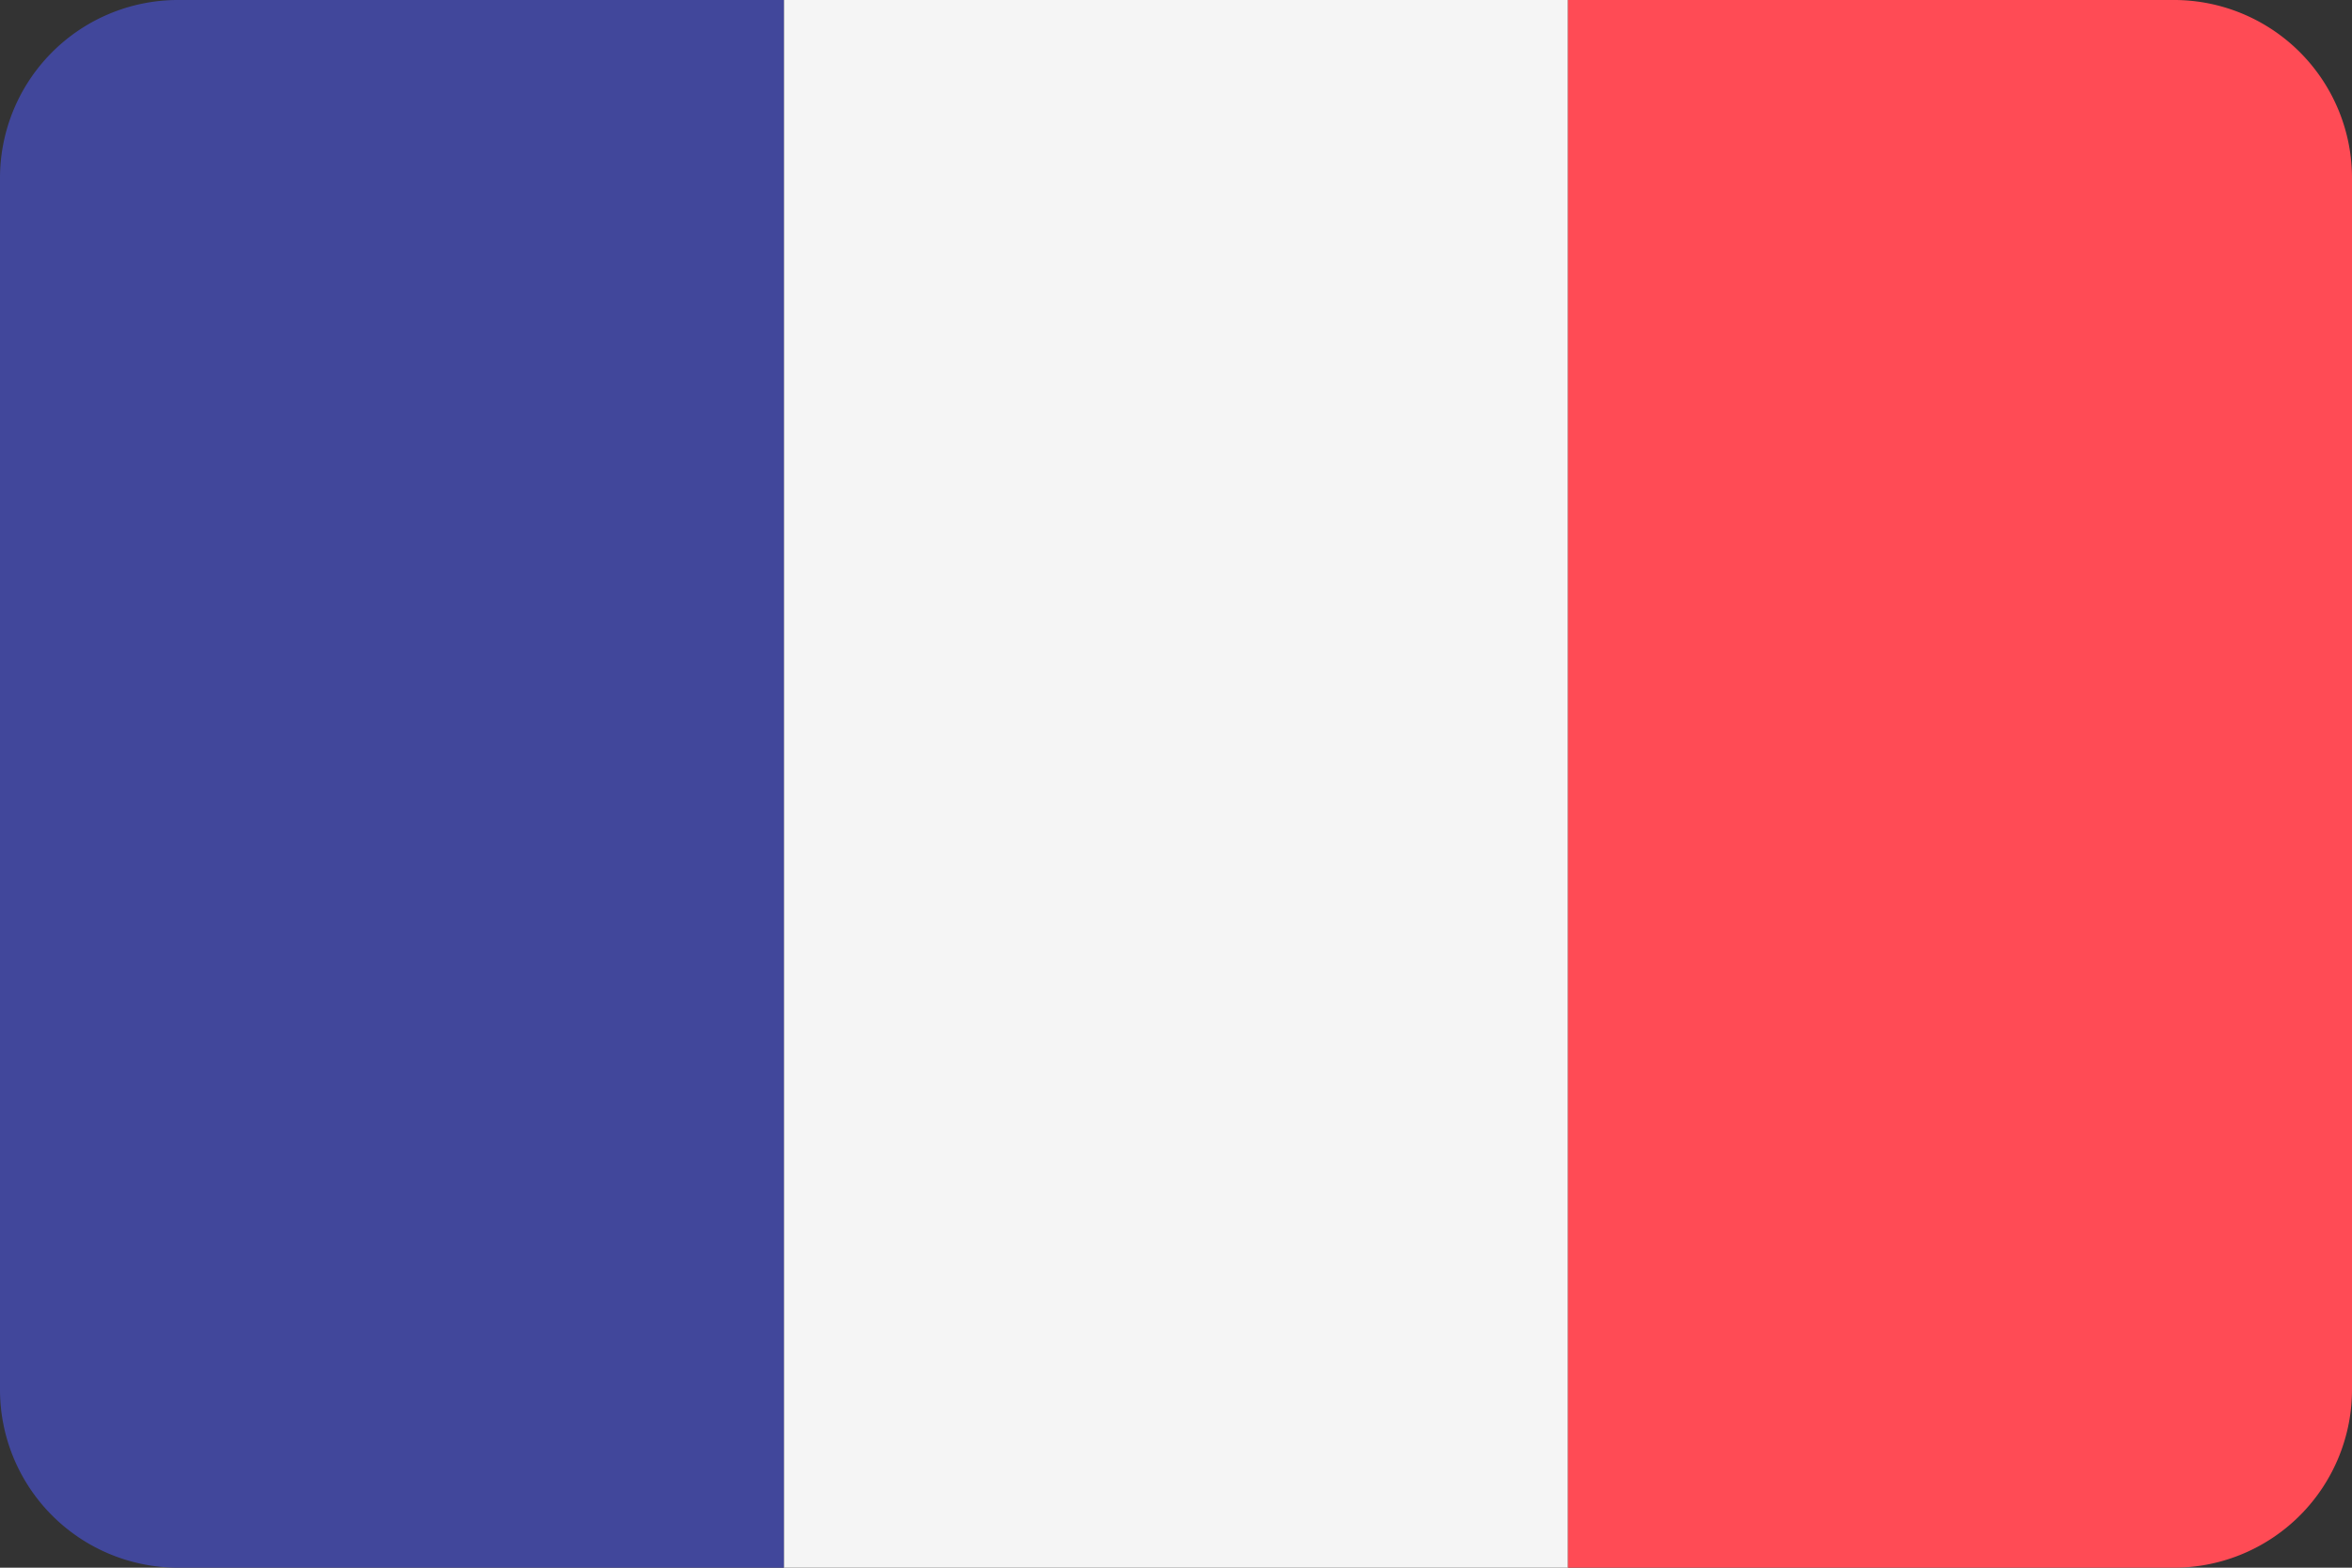
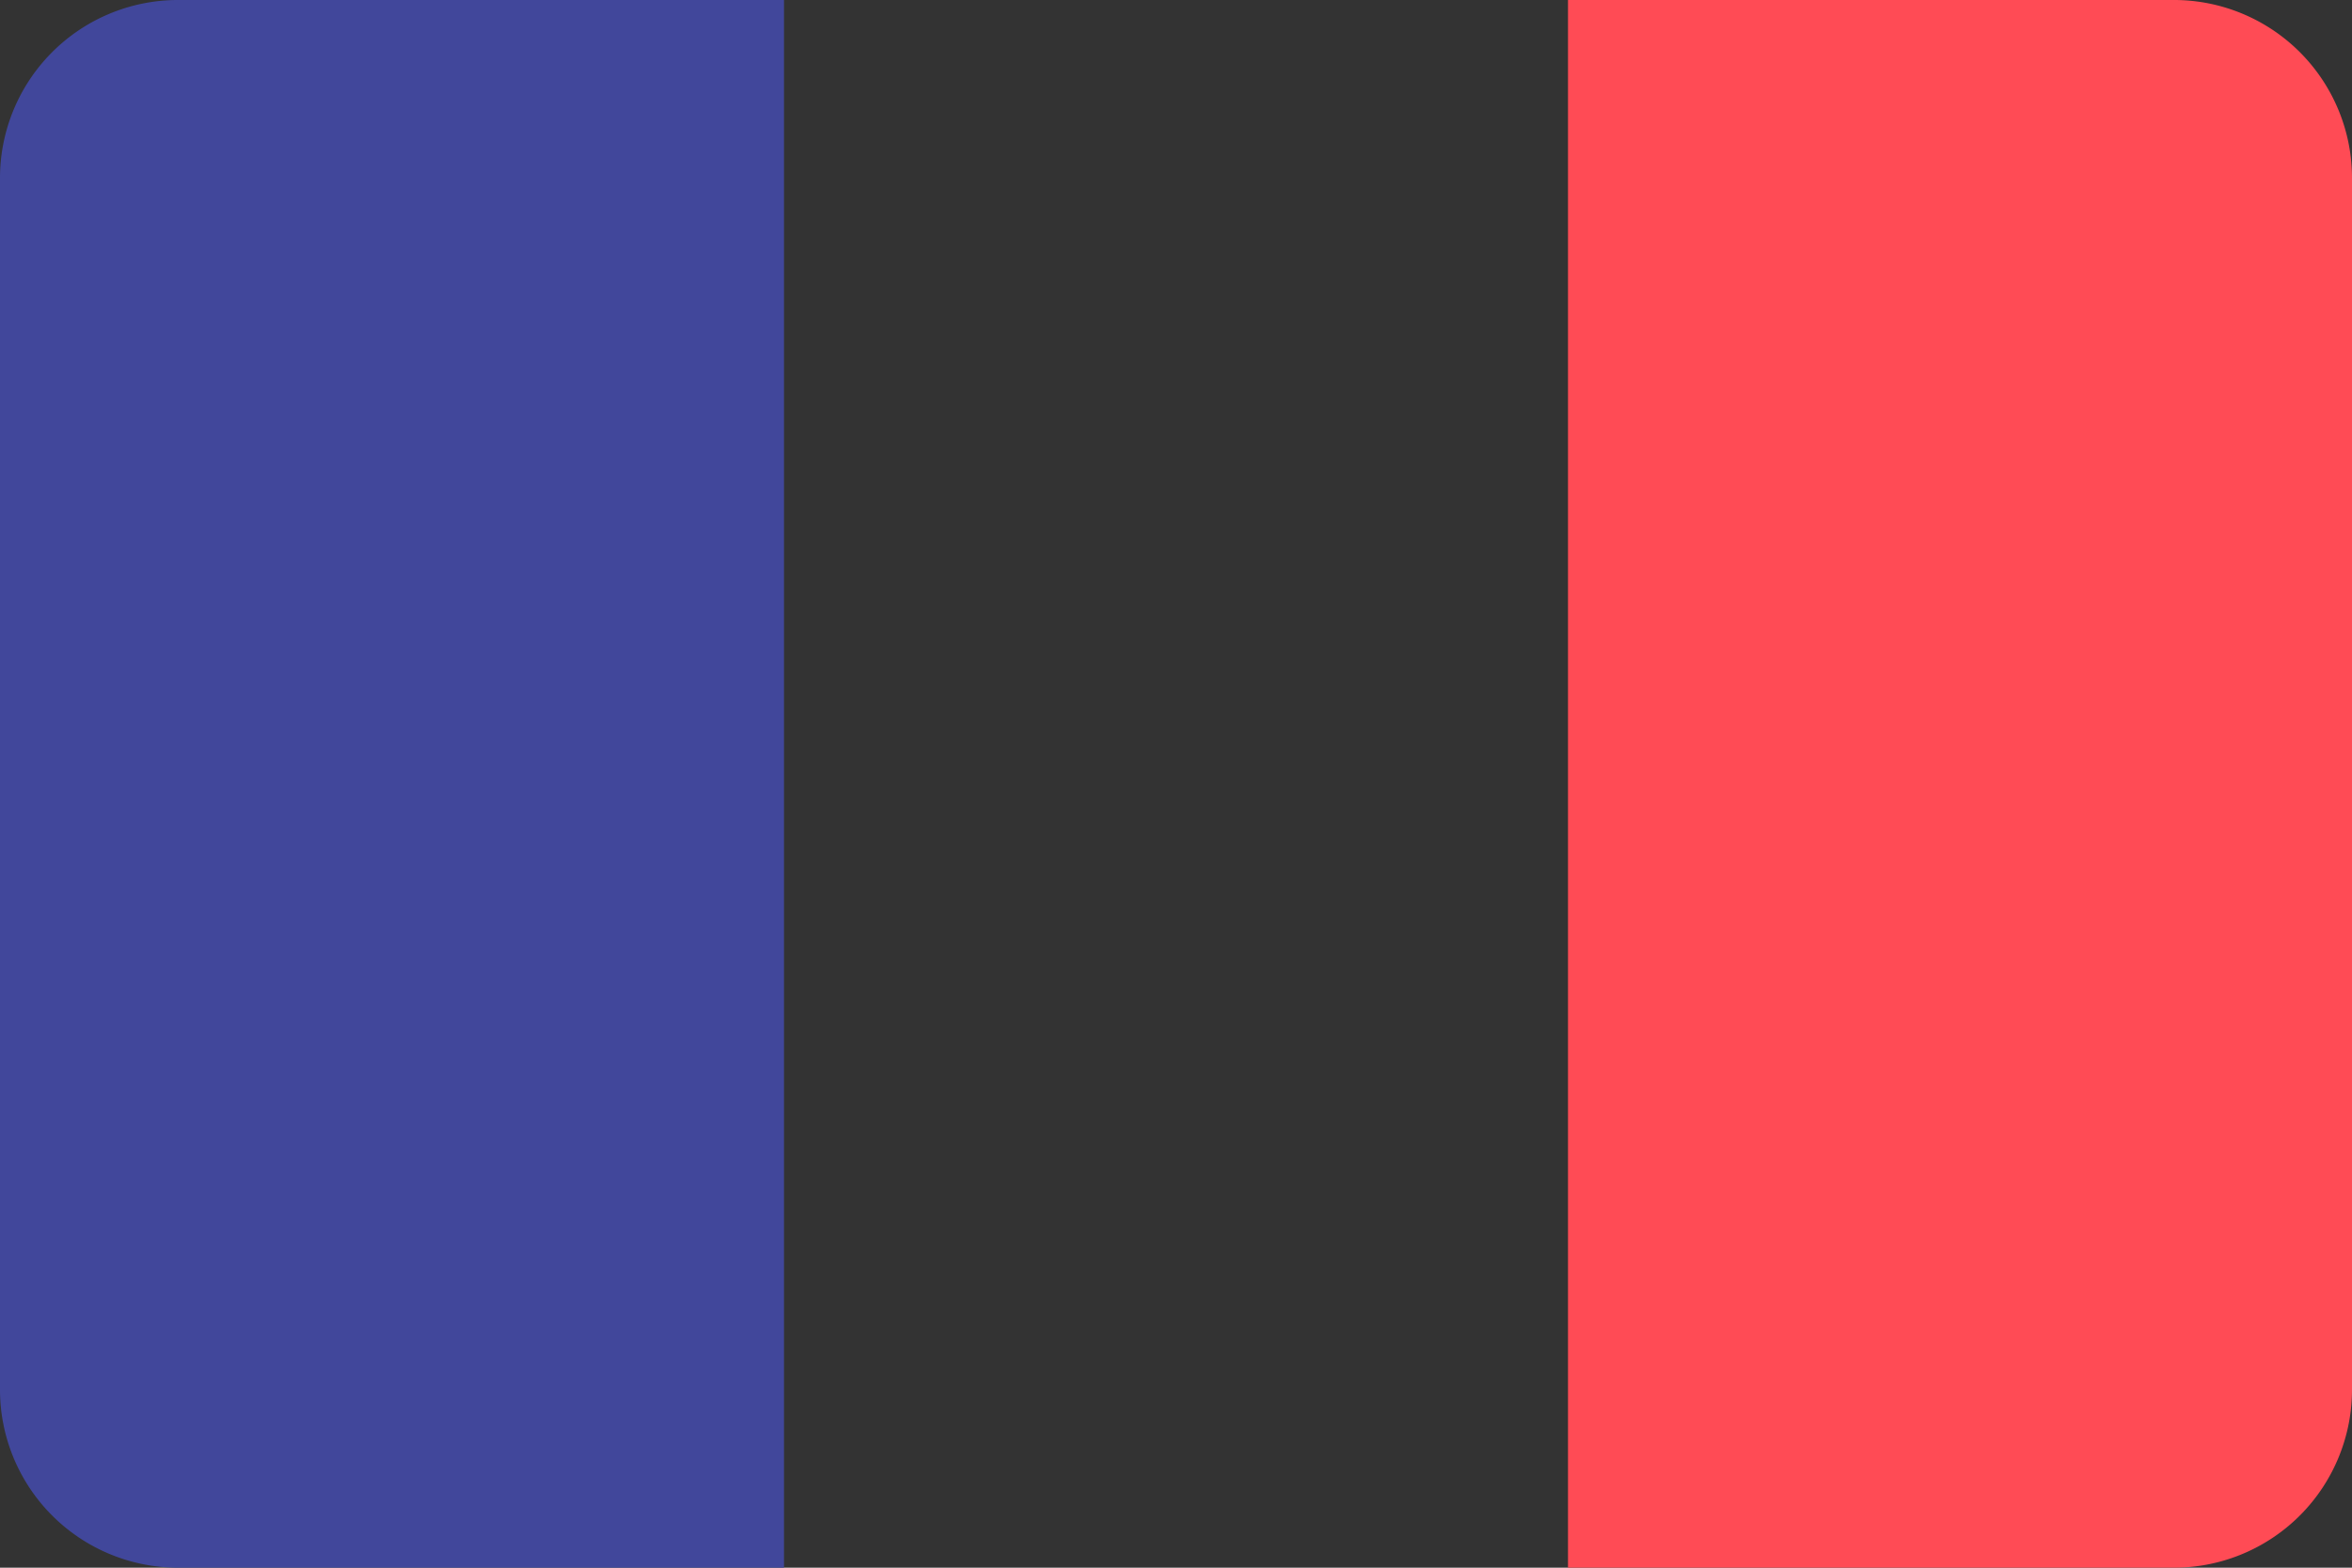
<svg xmlns="http://www.w3.org/2000/svg" width="37.5" height="25" viewBox="0 0 37.5 25">
  <rect x="0" y="0" width="37.5" height="25" fill="#333333" stroke="none" />
  <defs>
    <style>
      .cls-1 {
        fill: #41479b;
      }

      .cls-2 {
        fill: #f5f5f5;
      }

      .cls-3 {
        fill: #ff4b55;
      }
    </style>
  </defs>
  <title>Asset 1</title>
  <g id="Layer_2" data-name="Layer 2">
    <g id="Layer_1-2" data-name="Layer 1">
      <g>
        <path class="cls-1" d="M2.81,0A2.84,2.84,0,0,0,0,2.86V22.14A2.84,2.84,0,0,0,2.81,25H12.5V0Z" />
-         <rect class="cls-2" x="12.5" width="12.5" height="25" />
        <path class="cls-3" d="M34.69,0H25V25h9.69a2.84,2.84,0,0,0,2.81-2.86V2.86A2.84,2.84,0,0,0,34.69,0Z" />
      </g>
    </g>
  </g>
</svg>